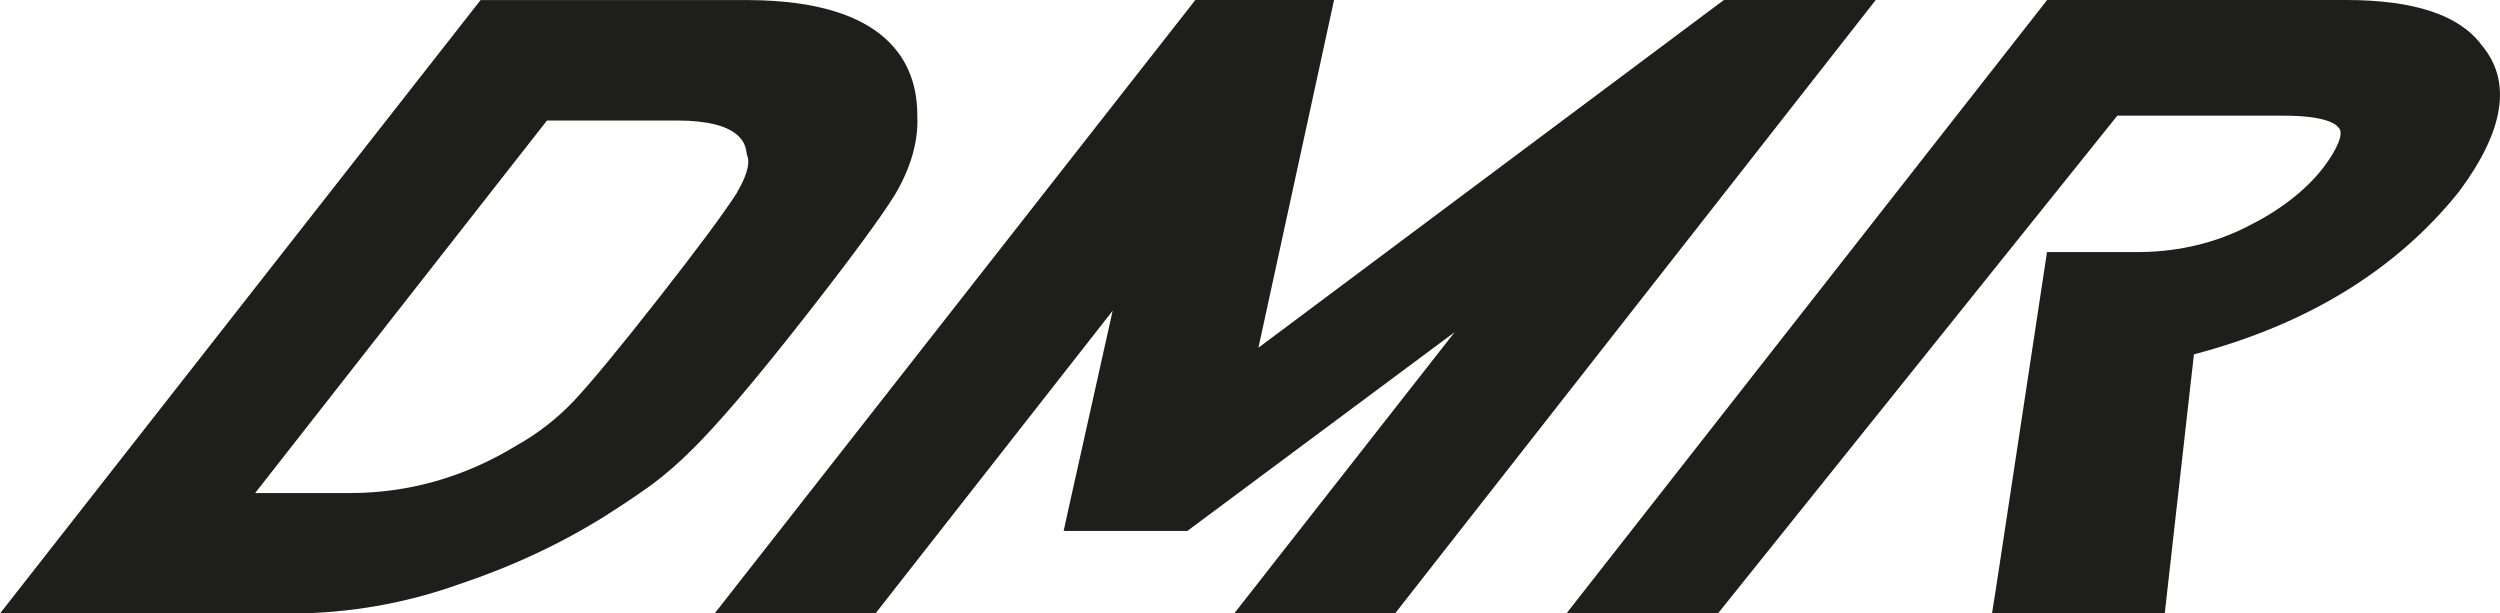
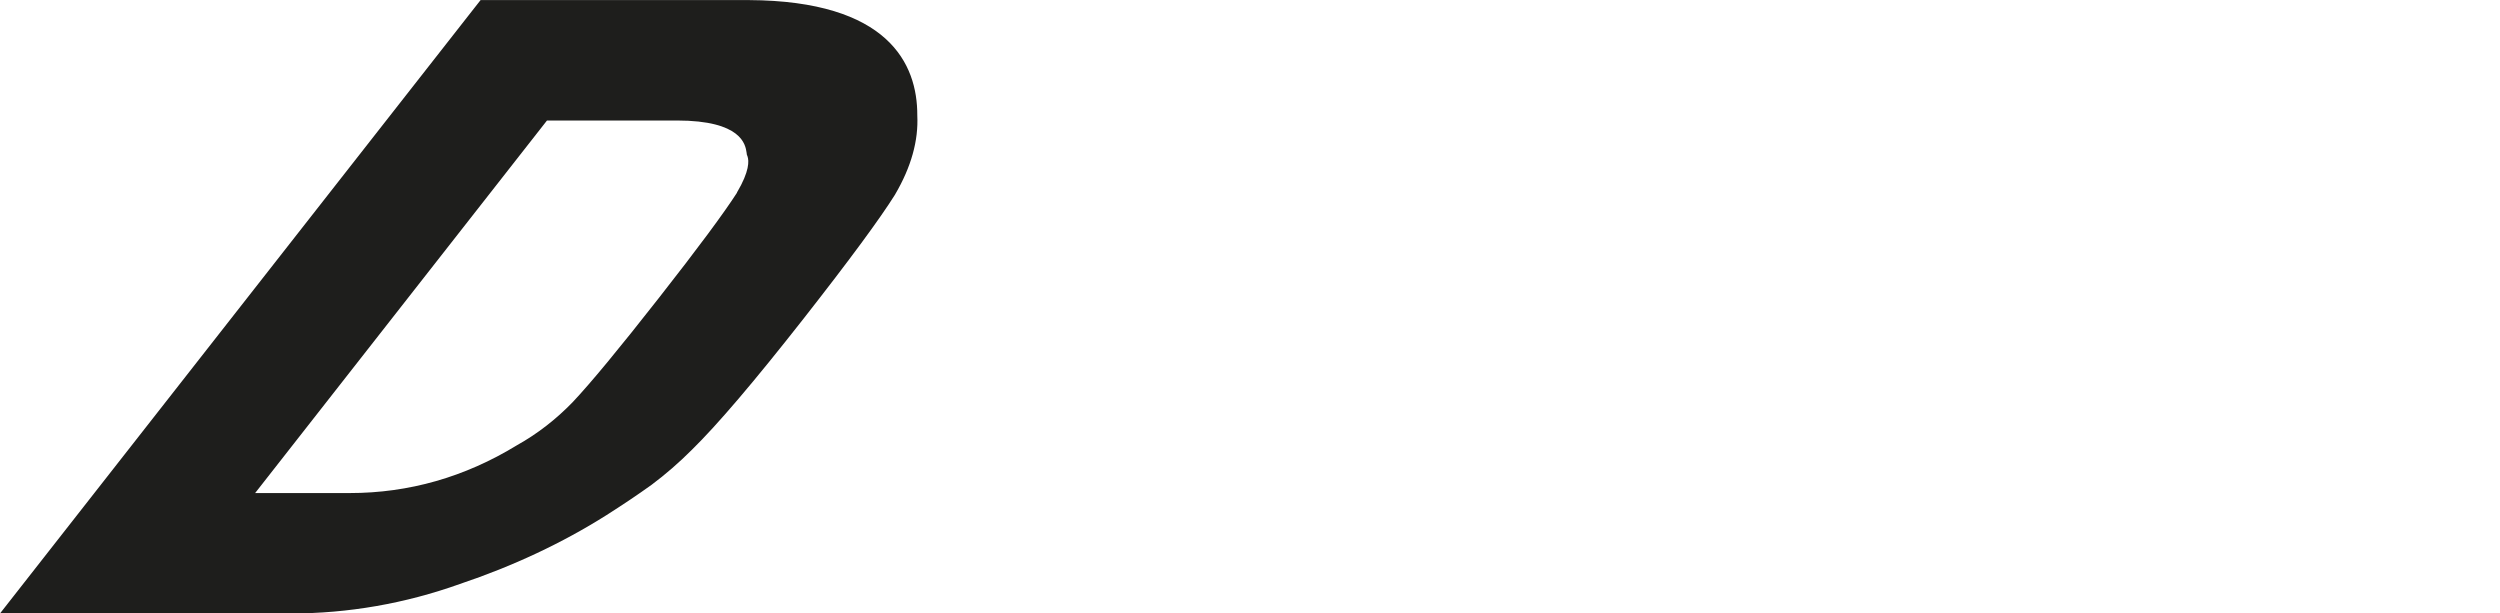
<svg xmlns="http://www.w3.org/2000/svg" id="Ebene_2" data-name="Ebene 2" viewBox="0 0 300.83 73.82">
  <defs>
    <style>      .cls-1 {        fill: #1e1e1c;        stroke-width: 0px;      }    </style>
  </defs>
  <g id="Ebene_1-2" data-name="Ebene 1">
    <g>
      <path class="cls-1" d="m107.72,23.38c1.93-3.29,2.81-6.47,2.66-9.5.02-6.21-3.48-13.78-20.26-13.87h-32.29l-.7.89L2.93,70.08l-2.93,3.74h34.98c6.91,0,13.76-1.19,20.36-3.55,6.4-2.15,12.35-4.94,17.65-8.29,1.95-1.24,3.77-2.46,5.4-3.63,1.7-1.27,3.32-2.68,4.87-4.23,3.09-3.03,7.49-8.2,13.43-15.77,5.58-7.12,9.18-12.01,11.03-14.96m-19.03-.21c-1.58,2.46-4.76,6.75-9.42,12.69-4.77,6.09-8.25,10.29-10.32,12.48-2.01,2.09-4.29,3.86-6.75,5.23-6.26,3.83-13,5.75-20.11,5.75h-11.39L65.82,14.5h15.62c7.83,0,8.26,2.92,8.4,3.88l.03.23.08.21c.18.52.26,1.77-1.28,4.36" />
-       <polygon class="cls-1" points="225.71 0 220.95 0 208.21 0 207.44 0 206.82 .46 151.43 41.84 159.92 2.81 160.53 0 157.66 0 144.96 0 143.83 0 143.14 .89 88.93 70.07 86 73.81 90.75 73.81 104.23 73.81 105.36 73.81 106.05 72.92 133.89 37.39 128.61 61.07 127.99 63.89 130.87 63.89 142.11 63.89 142.88 63.89 143.49 63.43 175.04 39.97 151.45 70.07 148.52 73.81 153.27 73.81 166.75 73.81 167.88 73.81 168.57 72.92 222.78 3.74 225.71 0" />
-       <path class="cls-1" d="m298.58,5.37c-2.71-3.58-8.08-5.37-16.34-5.37h-35.91l-.69.89-54.21,69.18-2.93,3.74h18.23l48.05-59.89h20.05c5.13,0,6.26,1.08,6.44,1.29l.08.1.09.09c.61.6-.13,2.49-1.89,4.8-2.11,2.7-5.11,5.04-8.9,6.95-3.95,2.05-8.34,3.12-13.06,3.18h-11.27l-6.19,40.8-.43,2.68h20.79l.23-2.06,3.28-29.11c13.64-3.59,24.36-10.17,31.89-19.57,5.52-7.41,6.41-13.35,2.68-17.7" />
    </g>
  </g>
</svg>